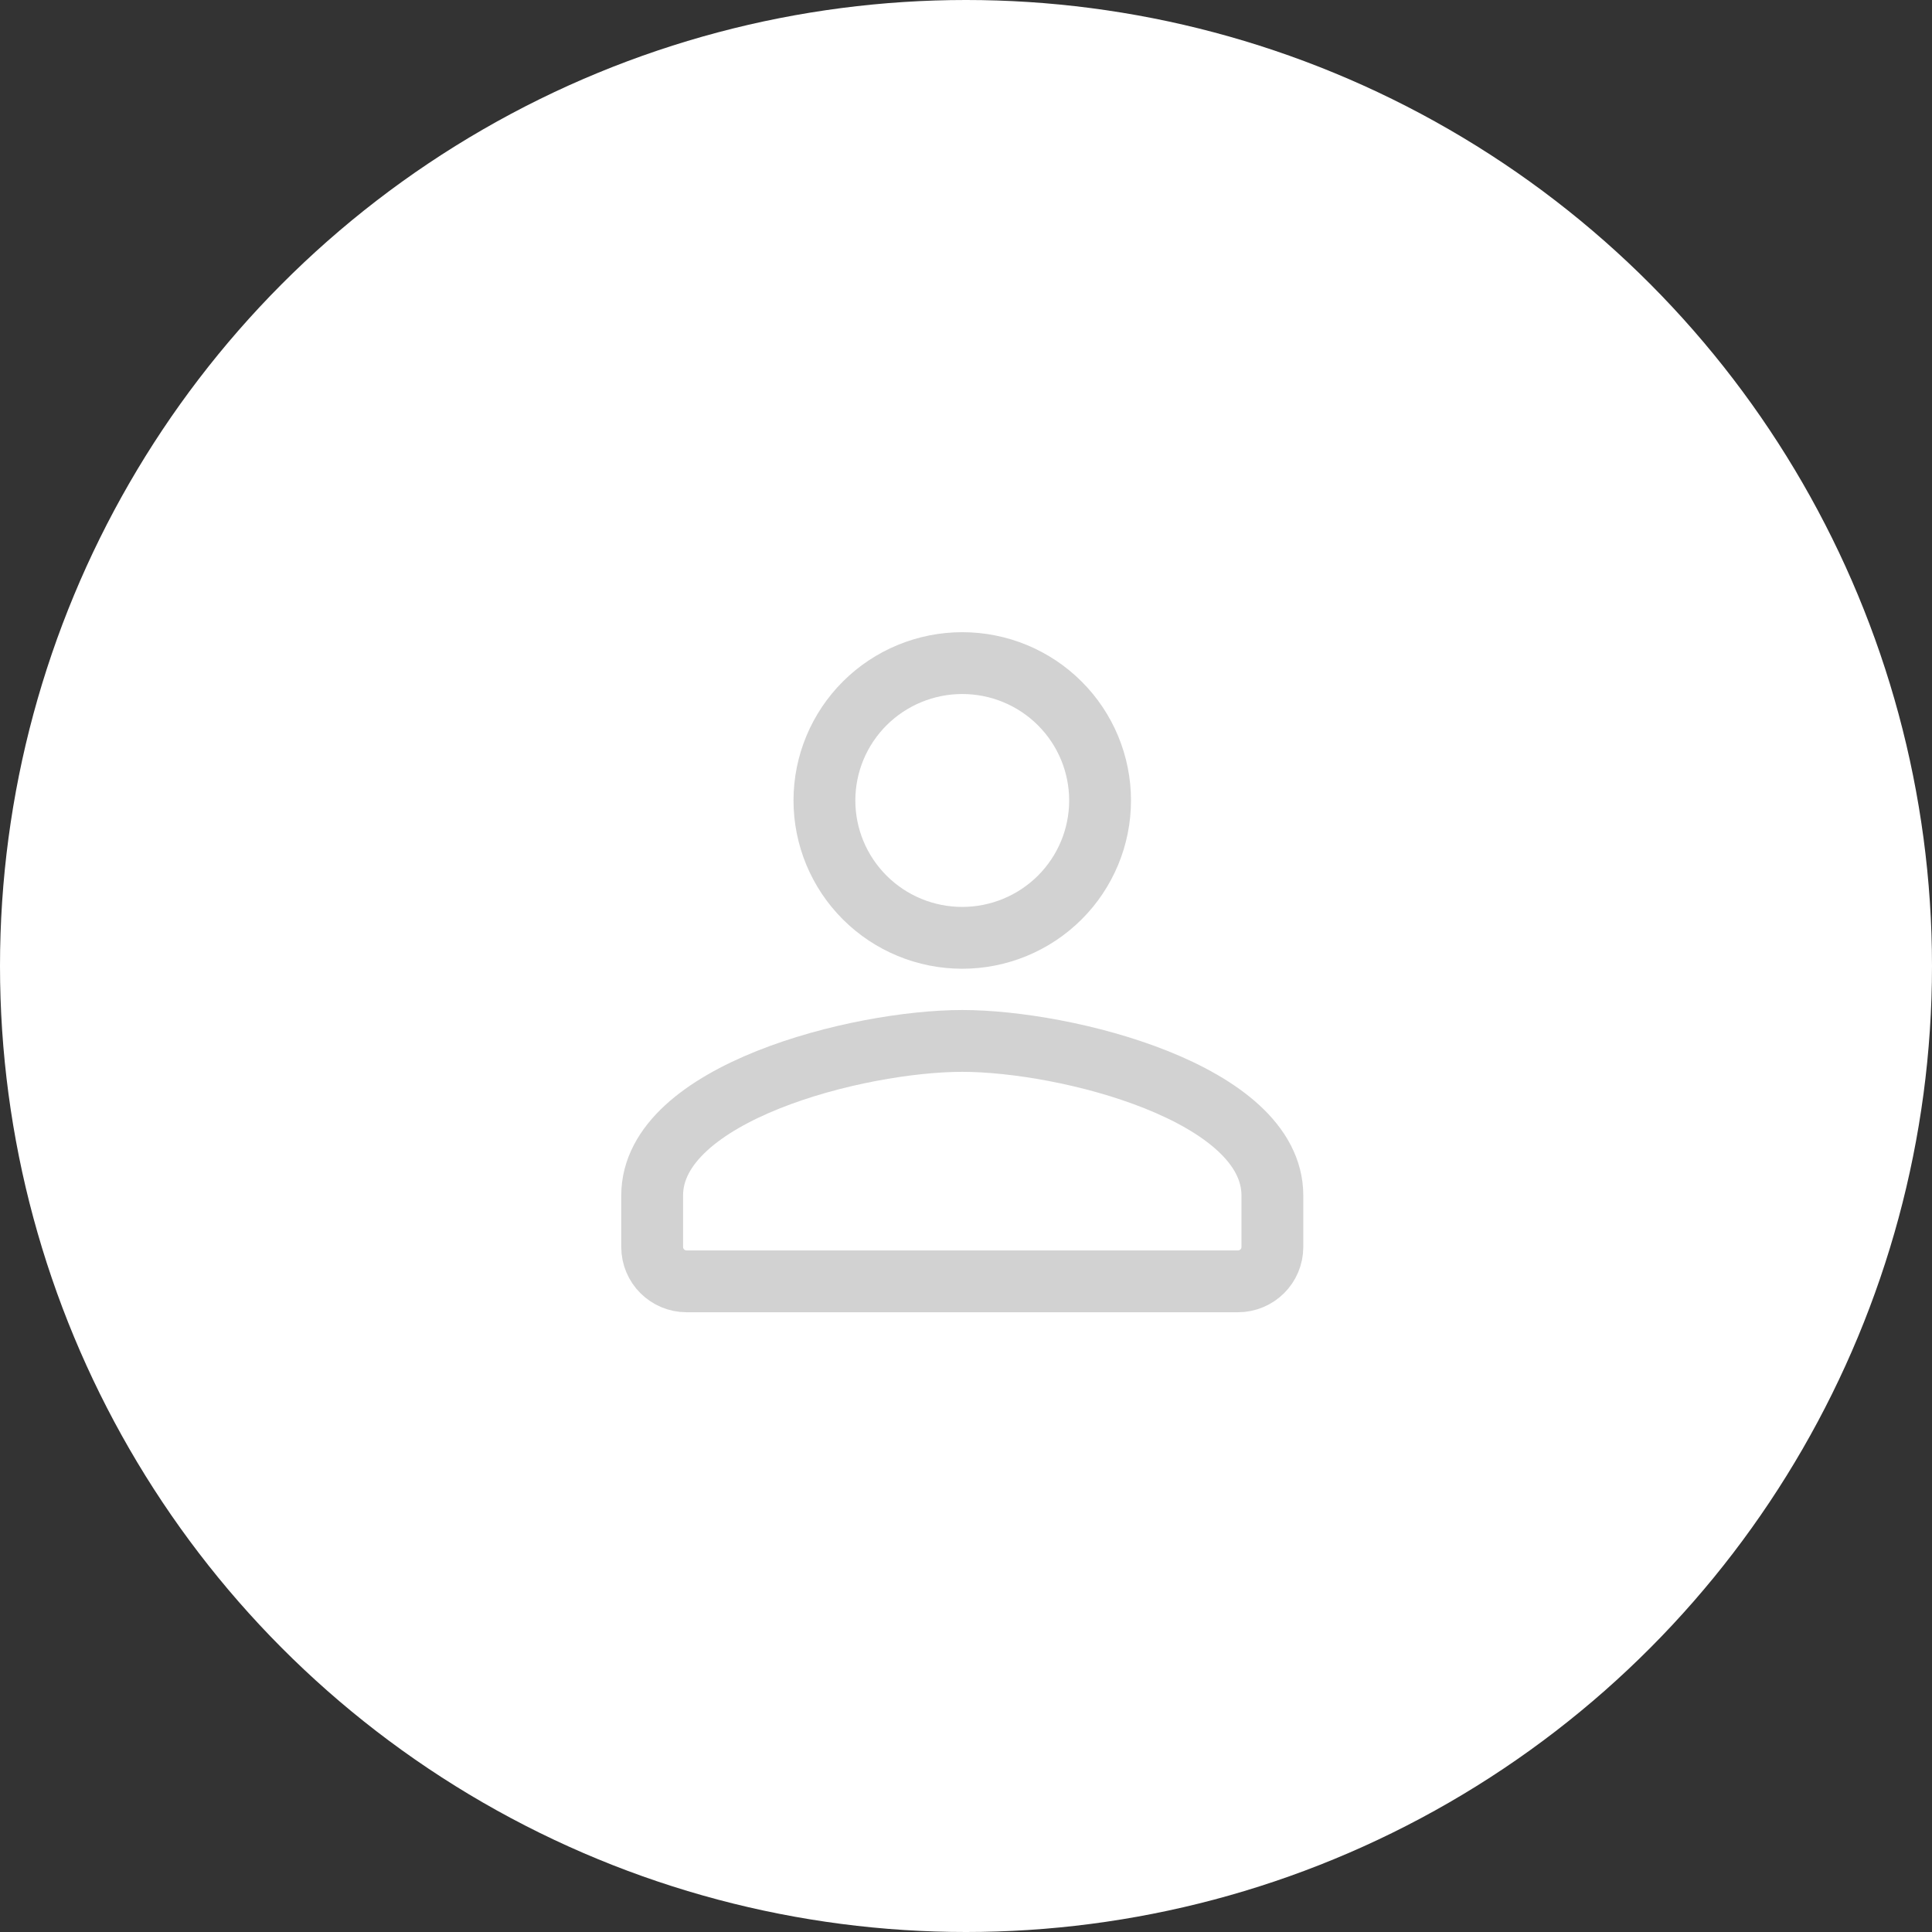
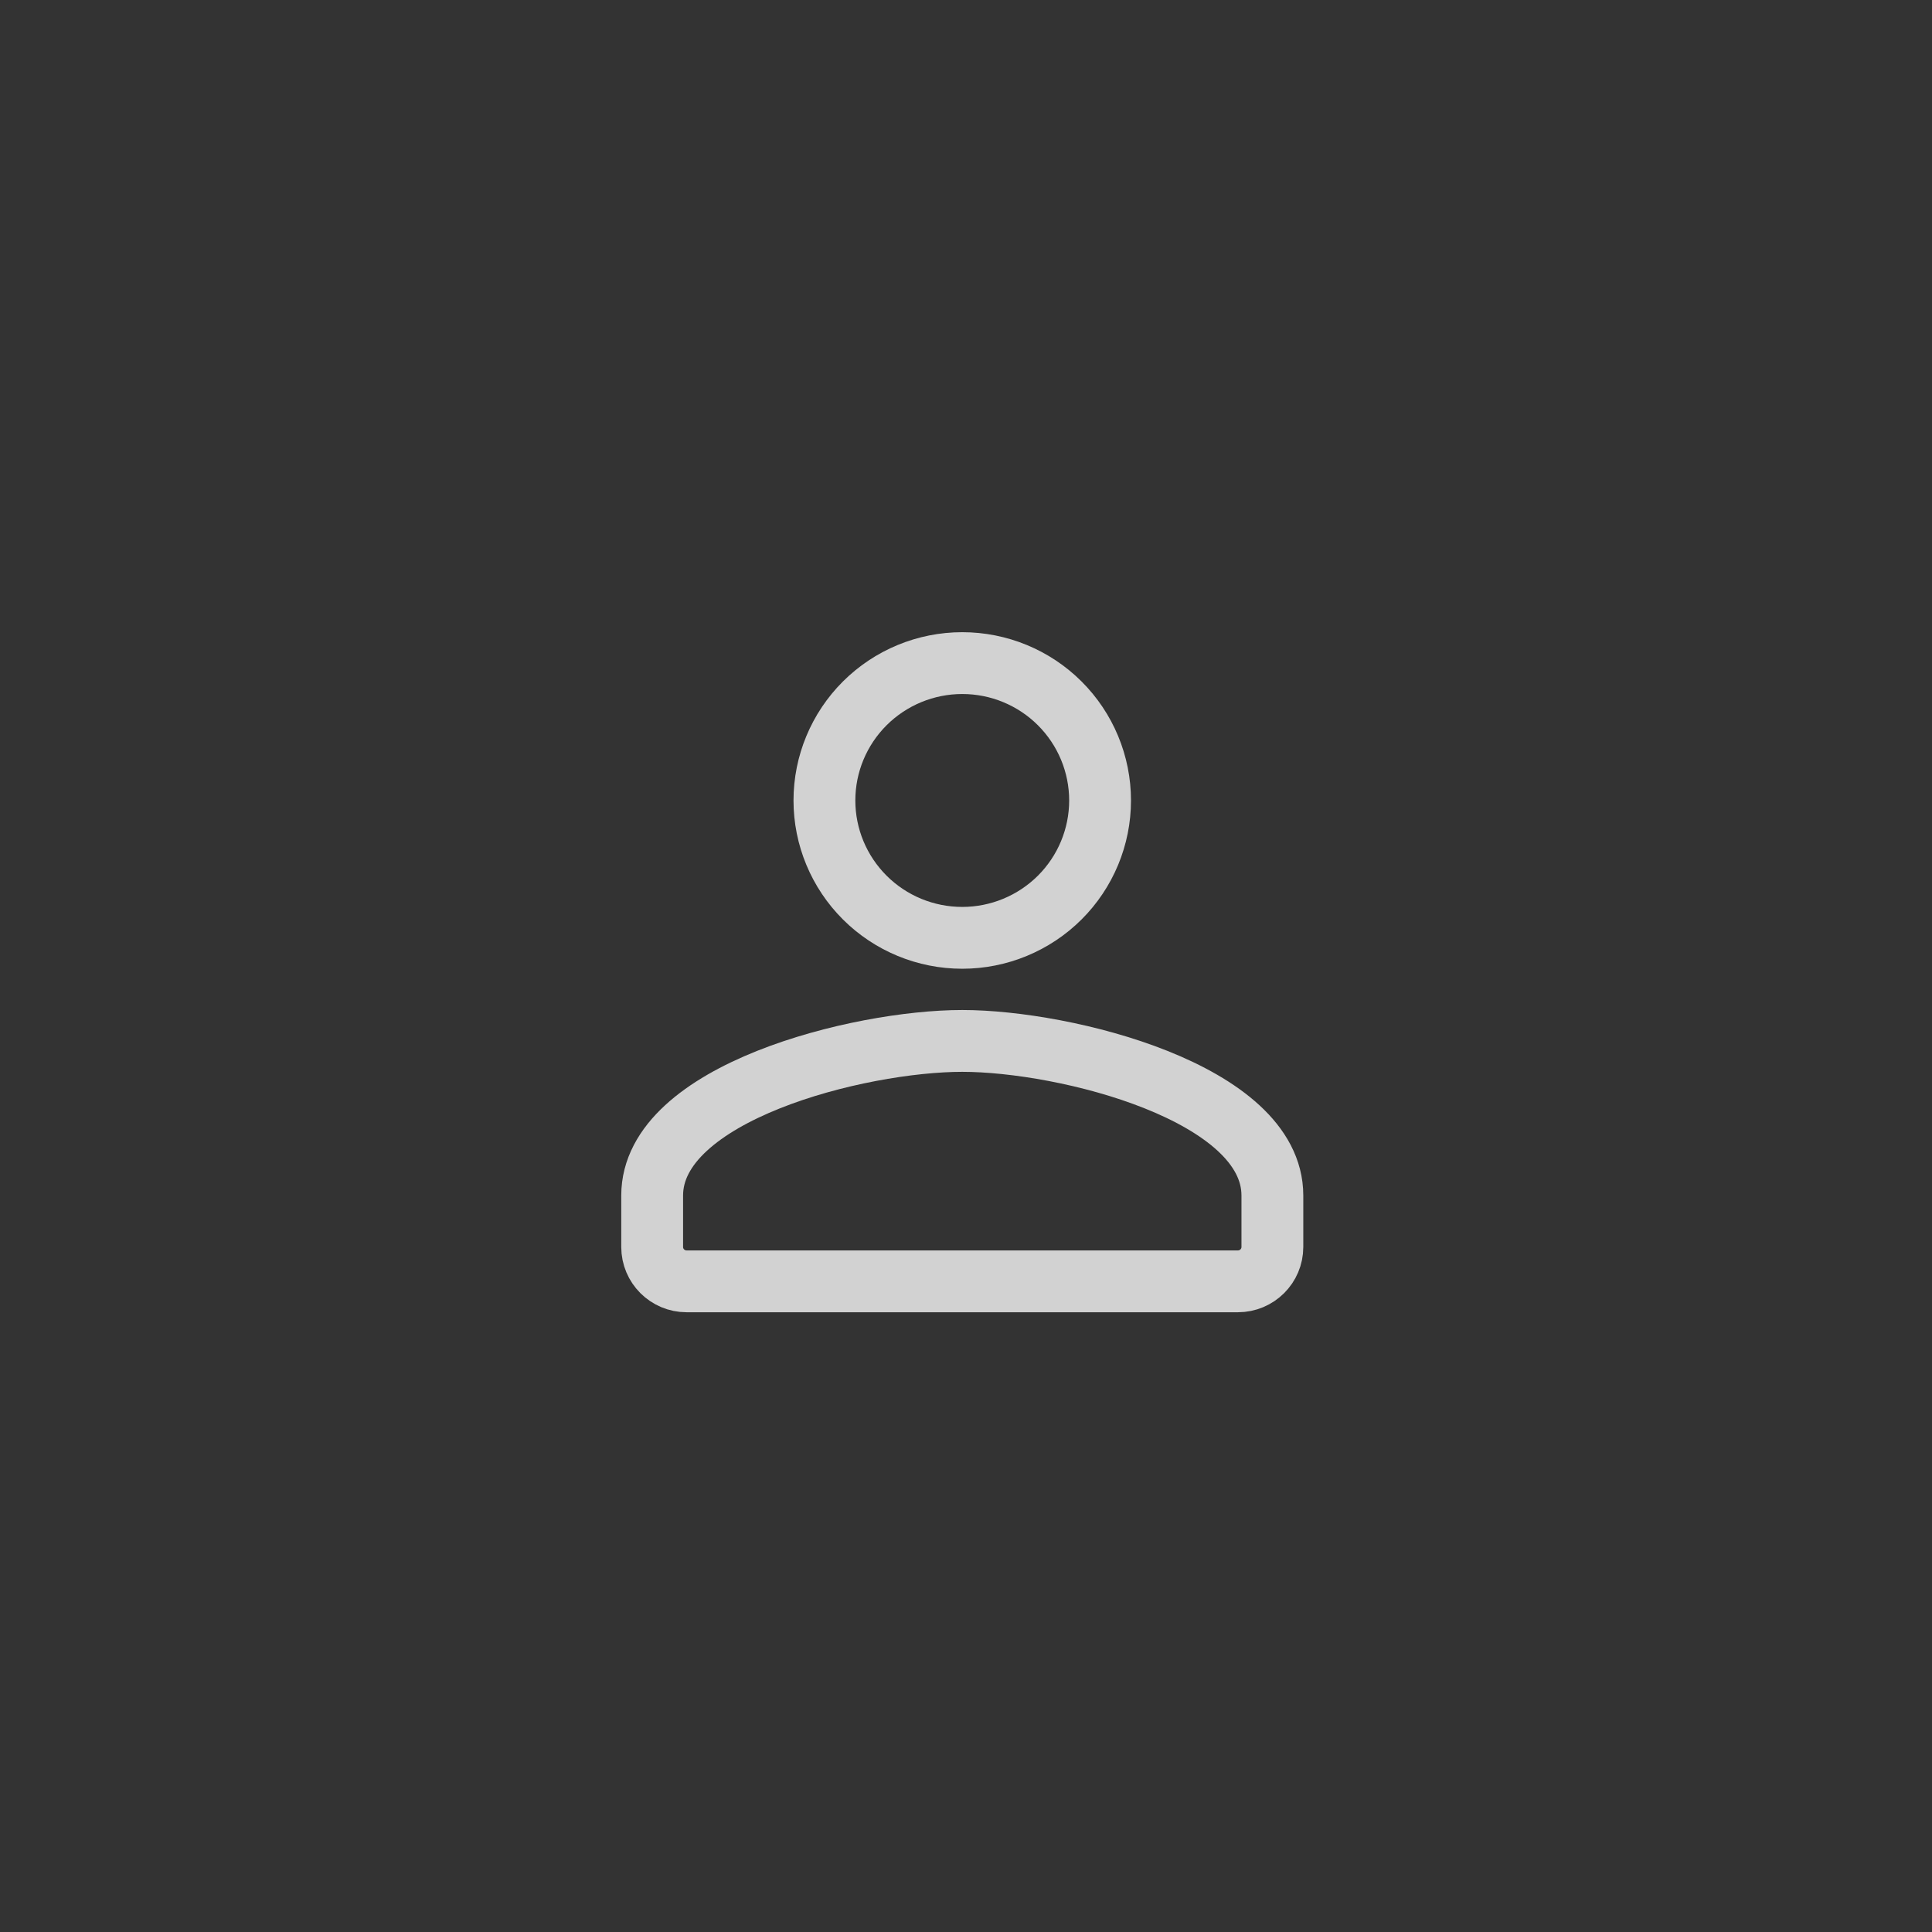
<svg xmlns="http://www.w3.org/2000/svg" xmlns:ns1="http://sodipodi.sourceforge.net/DTD/sodipodi-0.dtd" xmlns:ns2="http://www.inkscape.org/namespaces/inkscape" width="50" height="50" viewBox="0 0 50 50" fill="none" version="1.1" id="svg27" ns1:docname="comment-icon-white.svg" ns2:version="1.2 (dc2aedaf03, 2022-05-15)">
  <rect x="0" y="0" width="50" height="50" fill="#333333" stroke="none" />
  <defs id="defs31" />
  <ns1:namedview id="namedview29" pagecolor="#ffffff" bordercolor="#000000" borderopacity="0.25" ns2:showpageshadow="2" ns2:pageopacity="0.0" ns2:pagecheckerboard="0" ns2:deskcolor="#d1d1d1" showgrid="false" ns2:zoom="15.5" ns2:cx="26.419355" ns2:cy="25" ns2:window-width="1920" ns2:window-height="991" ns2:window-x="-9" ns2:window-y="-9" ns2:window-maximized="1" ns2:current-layer="svg27" />
-   <circle cx="25" cy="25" r="25" fill="#F4F4F4" id="circle25" style="fill:#ffffff" />
  <path d="m 24.903,17.161 c -0.946,0 -1.853,0.375 -2.522,1.041 -0.669,0.667 -1.045,1.571 -1.045,2.514 0,0.943 0.376,1.847 1.045,2.514 0.669,0.667 1.576,1.041 2.522,1.041 0.946,0 1.853,-0.375 2.522,-1.041 0.669,-0.667 1.045,-1.571 1.045,-2.514 0,-0.943 -0.376,-1.847 -1.045,-2.514 -0.669,-0.667 -1.576,-1.041 -2.522,-1.041 z m 0,9.778 c -2.679,0 -8.025,1.34 -8.025,4 v 1.333 c 0,0.491 0.399,0.889 0.892,0.889 h 14.267 c 0.492,0 0.892,-0.398 0.892,-0.889 v -1.333 c 0,-2.66 -5.346,-4 -8.025,-4 z" stroke="#bdbdbd" stroke-width="1.6" id="path145" style="stroke:#d2d2d2;stroke-opacity:1" />
</svg>